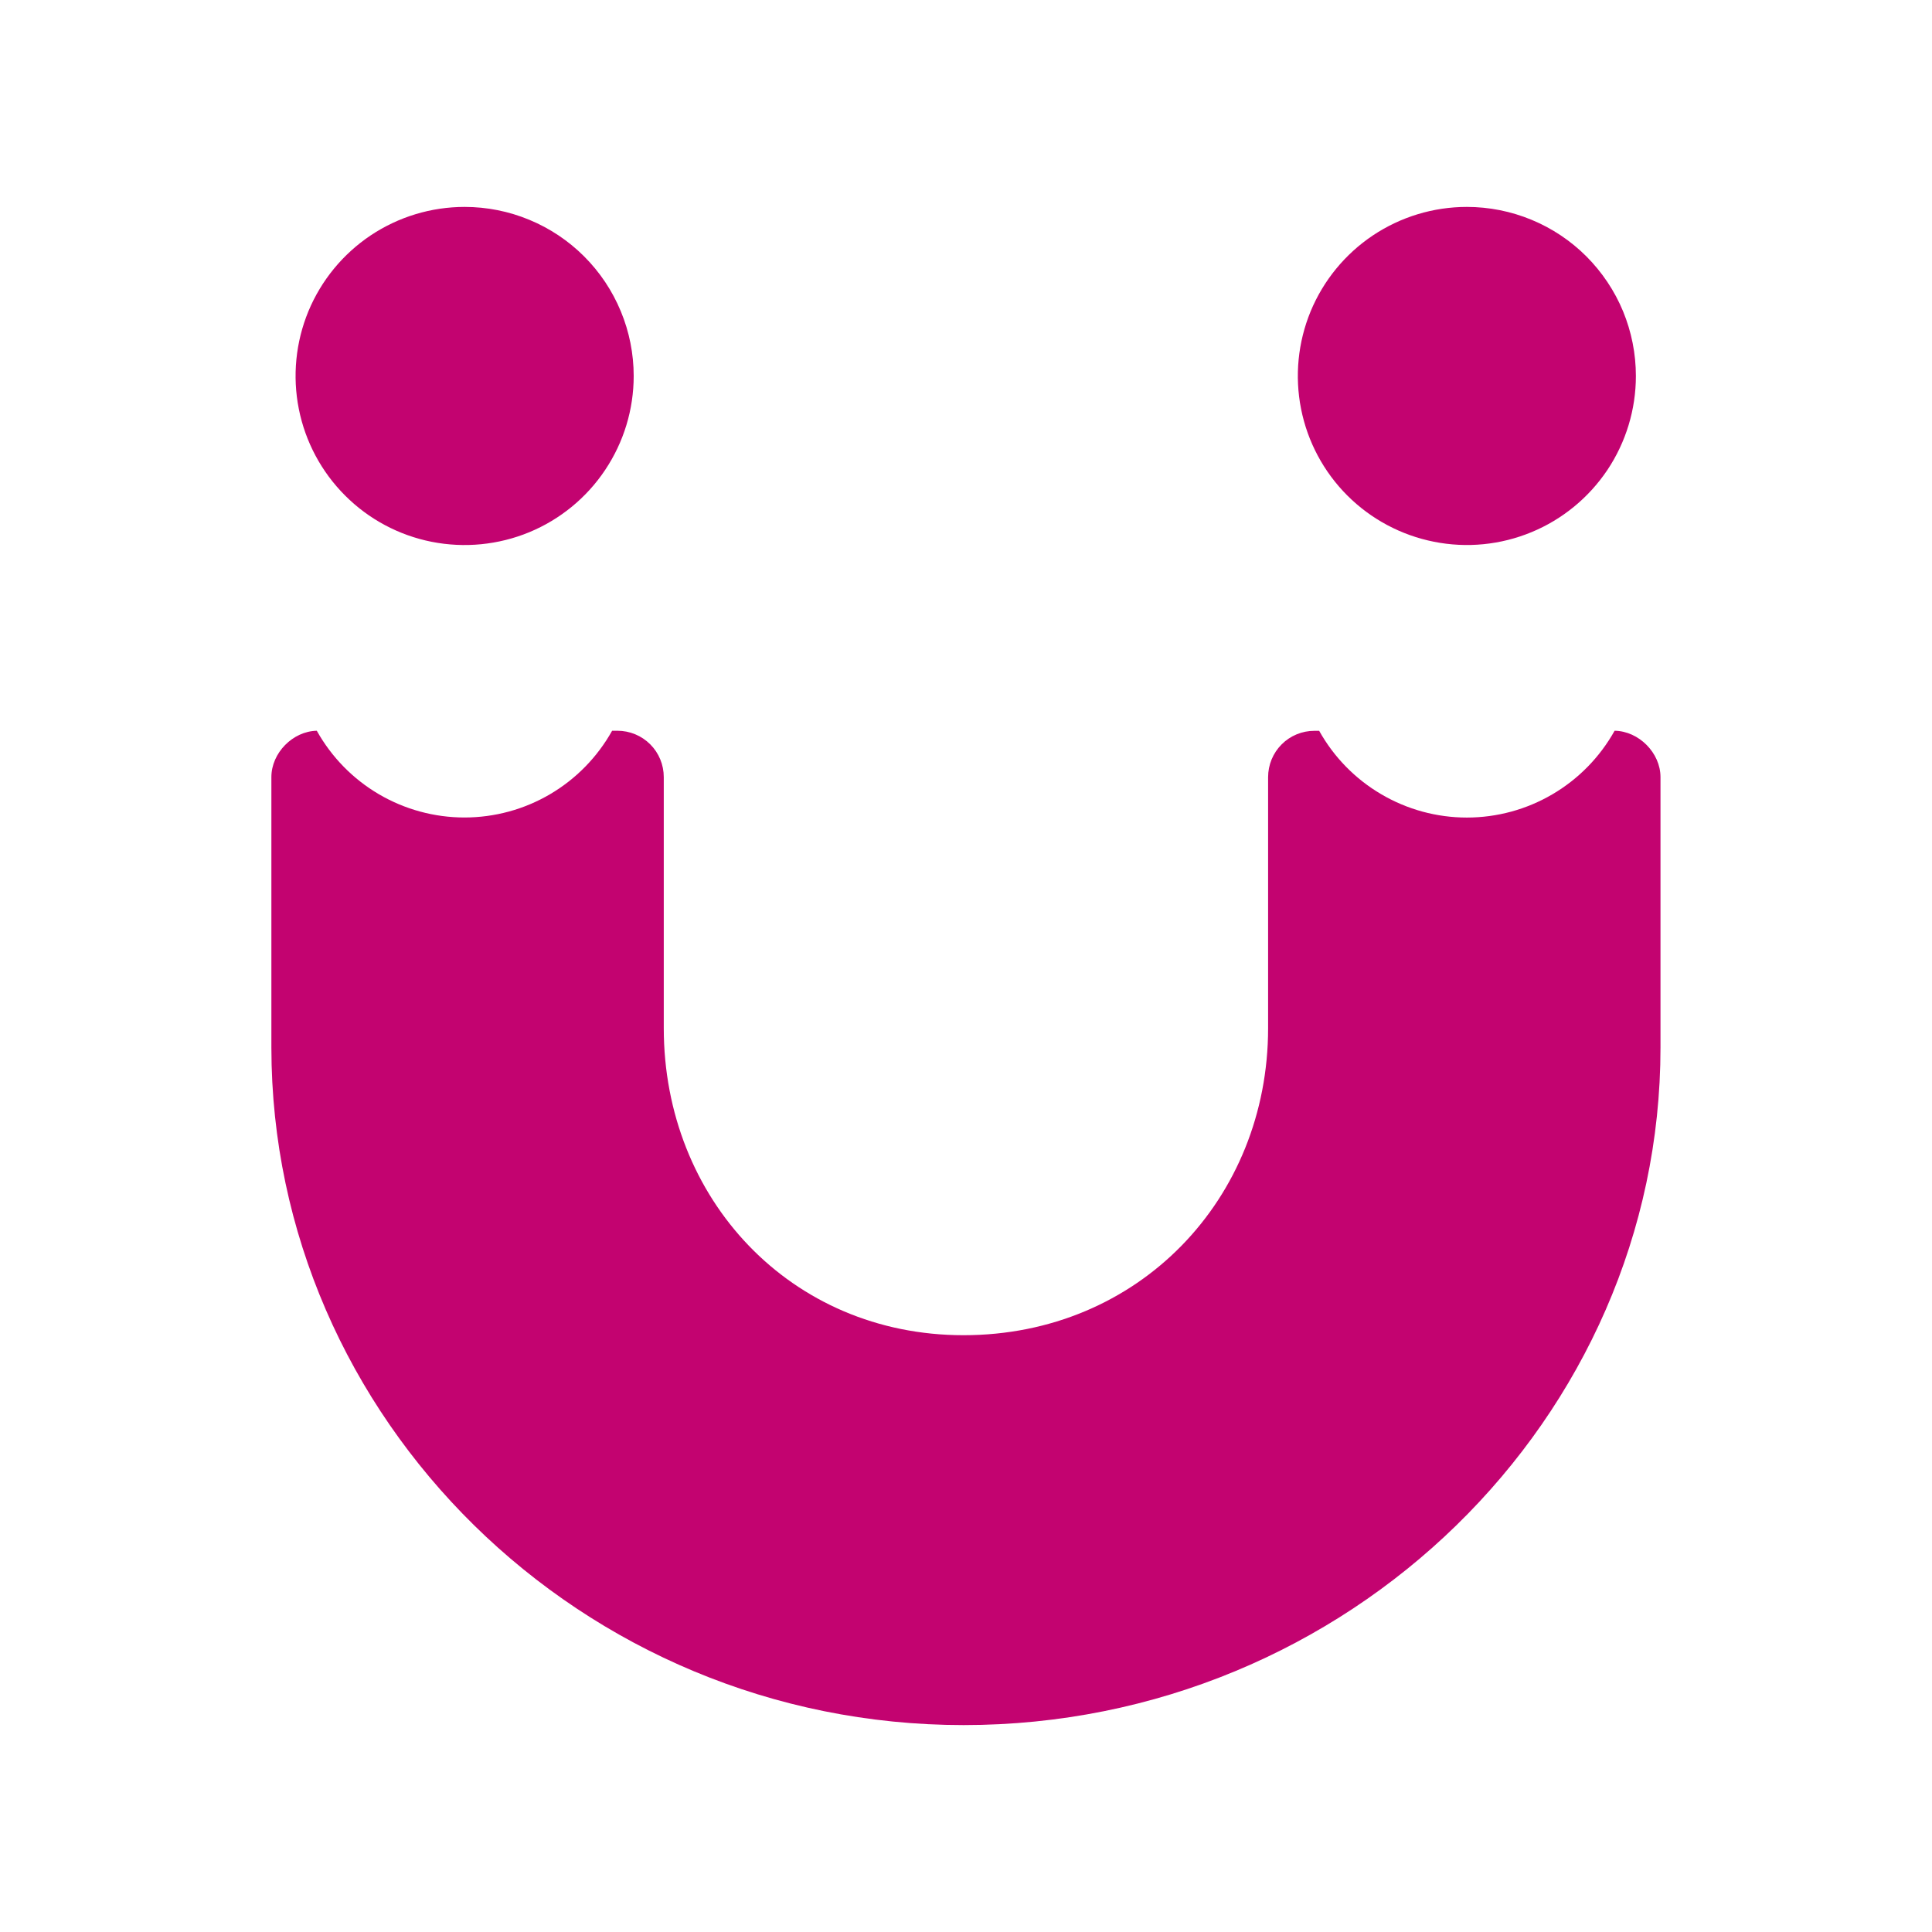
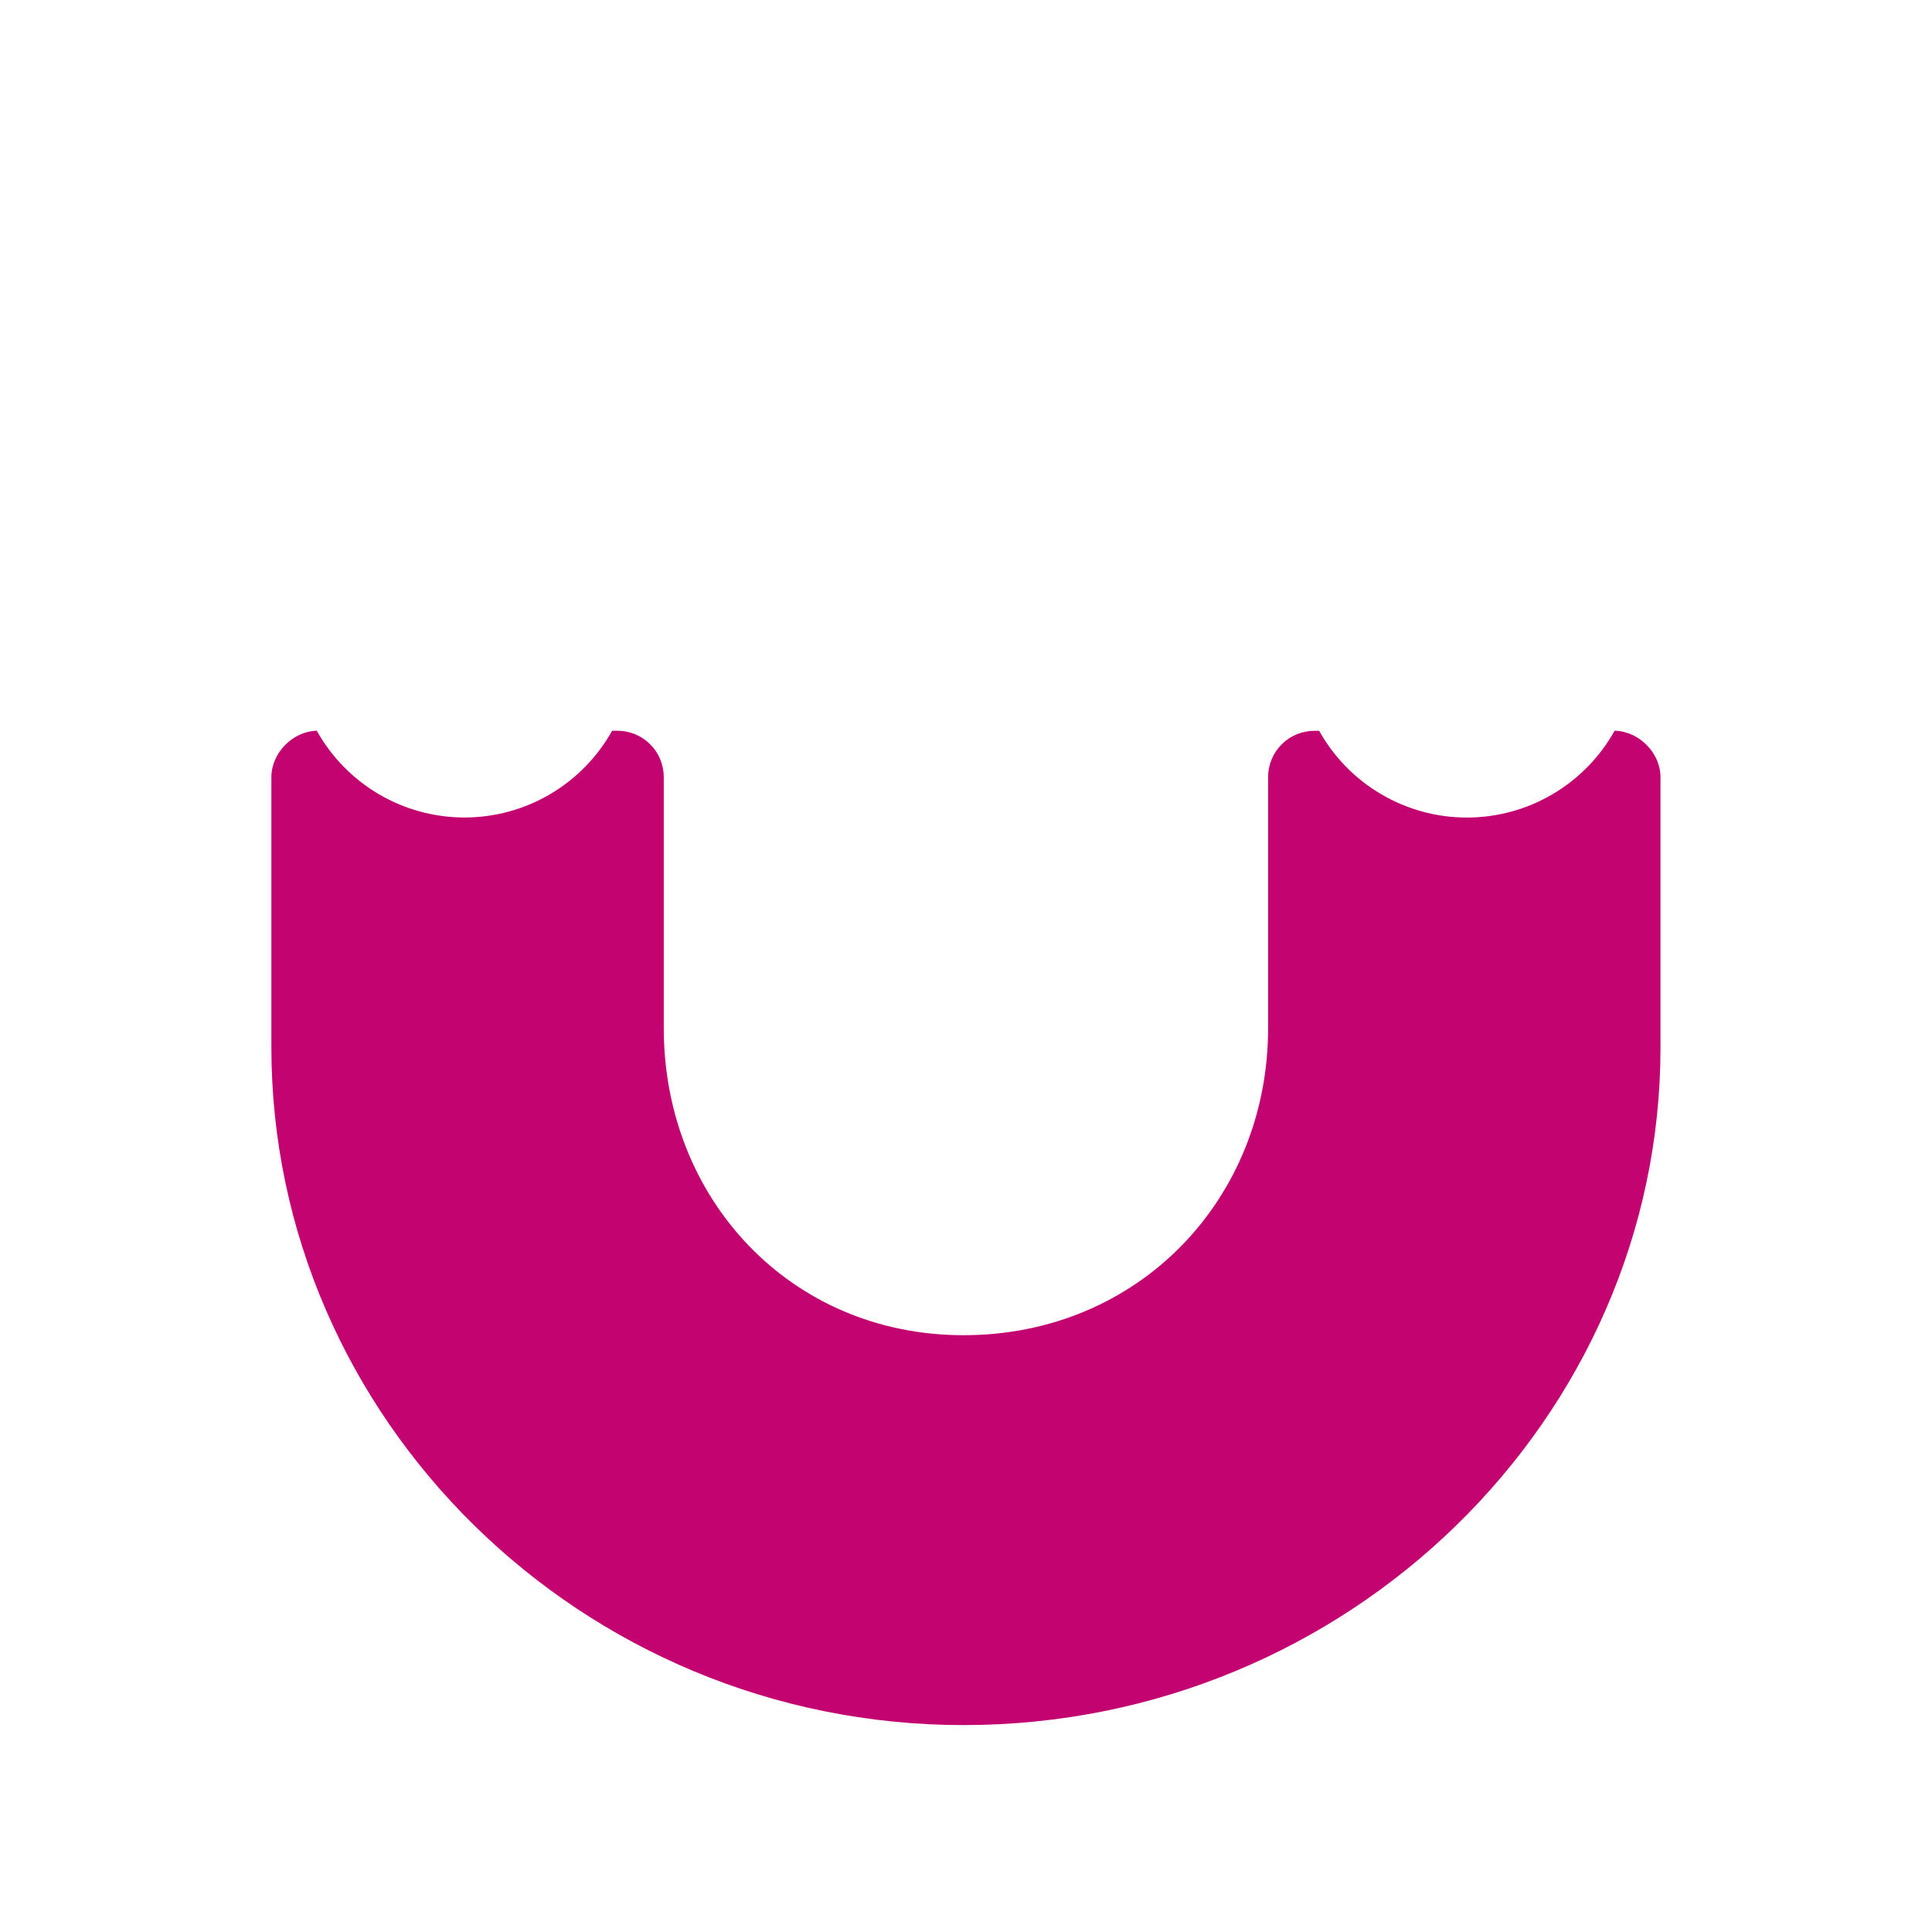
<svg xmlns="http://www.w3.org/2000/svg" width="30" height="30" viewBox="0 0 30 30" fill="none">
  <path d="M25.071 11.348C24.843 11.756 24.511 12.096 24.107 12.333C23.704 12.57 23.245 12.695 22.777 12.695C22.31 12.695 21.851 12.57 21.448 12.333C21.044 12.096 20.712 11.756 20.484 11.348H20.41C20.22 11.348 20.036 11.423 19.901 11.559C19.766 11.694 19.691 11.877 19.691 12.068V15.965C19.691 18.614 17.685 20.733 14.961 20.733C12.275 20.733 10.307 18.614 10.307 15.965V12.067C10.307 11.876 10.232 11.693 10.097 11.558C9.961 11.422 9.778 11.347 9.587 11.347H9.505C9.277 11.755 8.945 12.095 8.542 12.332C8.139 12.569 7.68 12.694 7.212 12.694C6.745 12.694 6.286 12.569 5.882 12.332C5.479 12.095 5.147 11.755 4.919 11.347C4.546 11.355 4.214 11.691 4.214 12.067V16.267C4.217 22.02 9.022 26.787 14.963 26.787C20.94 26.787 25.784 22.02 25.784 16.267V12.067C25.784 11.691 25.448 11.352 25.071 11.347" fill="#C30370" />
-   <path d="M25.402 5.838C25.402 6.358 25.248 6.865 24.96 7.297C24.671 7.728 24.261 8.065 23.782 8.263C23.302 8.462 22.774 8.514 22.265 8.412C21.756 8.311 21.288 8.061 20.921 7.694C20.554 7.327 20.304 6.859 20.203 6.35C20.102 5.841 20.154 5.313 20.352 4.833C20.551 4.354 20.887 3.944 21.319 3.655C21.751 3.367 22.258 3.213 22.777 3.213C23.122 3.213 23.463 3.281 23.782 3.413C24.101 3.545 24.39 3.738 24.634 3.982C24.877 4.226 25.071 4.515 25.203 4.834C25.334 5.152 25.402 5.494 25.402 5.838Z" fill="#C30370" />
-   <path d="M9.84 5.838C9.84 6.358 9.686 6.865 9.397 7.297C9.109 7.729 8.699 8.065 8.219 8.264C7.739 8.462 7.212 8.514 6.702 8.413C6.193 8.312 5.725 8.062 5.358 7.694C4.991 7.327 4.741 6.859 4.64 6.35C4.539 5.841 4.591 5.313 4.789 4.833C4.988 4.354 5.324 3.944 5.756 3.655C6.188 3.367 6.695 3.213 7.215 3.213C7.559 3.213 7.901 3.281 8.219 3.413C8.538 3.545 8.827 3.738 9.071 3.982C9.315 4.226 9.508 4.515 9.64 4.834C9.772 5.152 9.84 5.494 9.84 5.838Z" fill="#C30370" />
</svg>